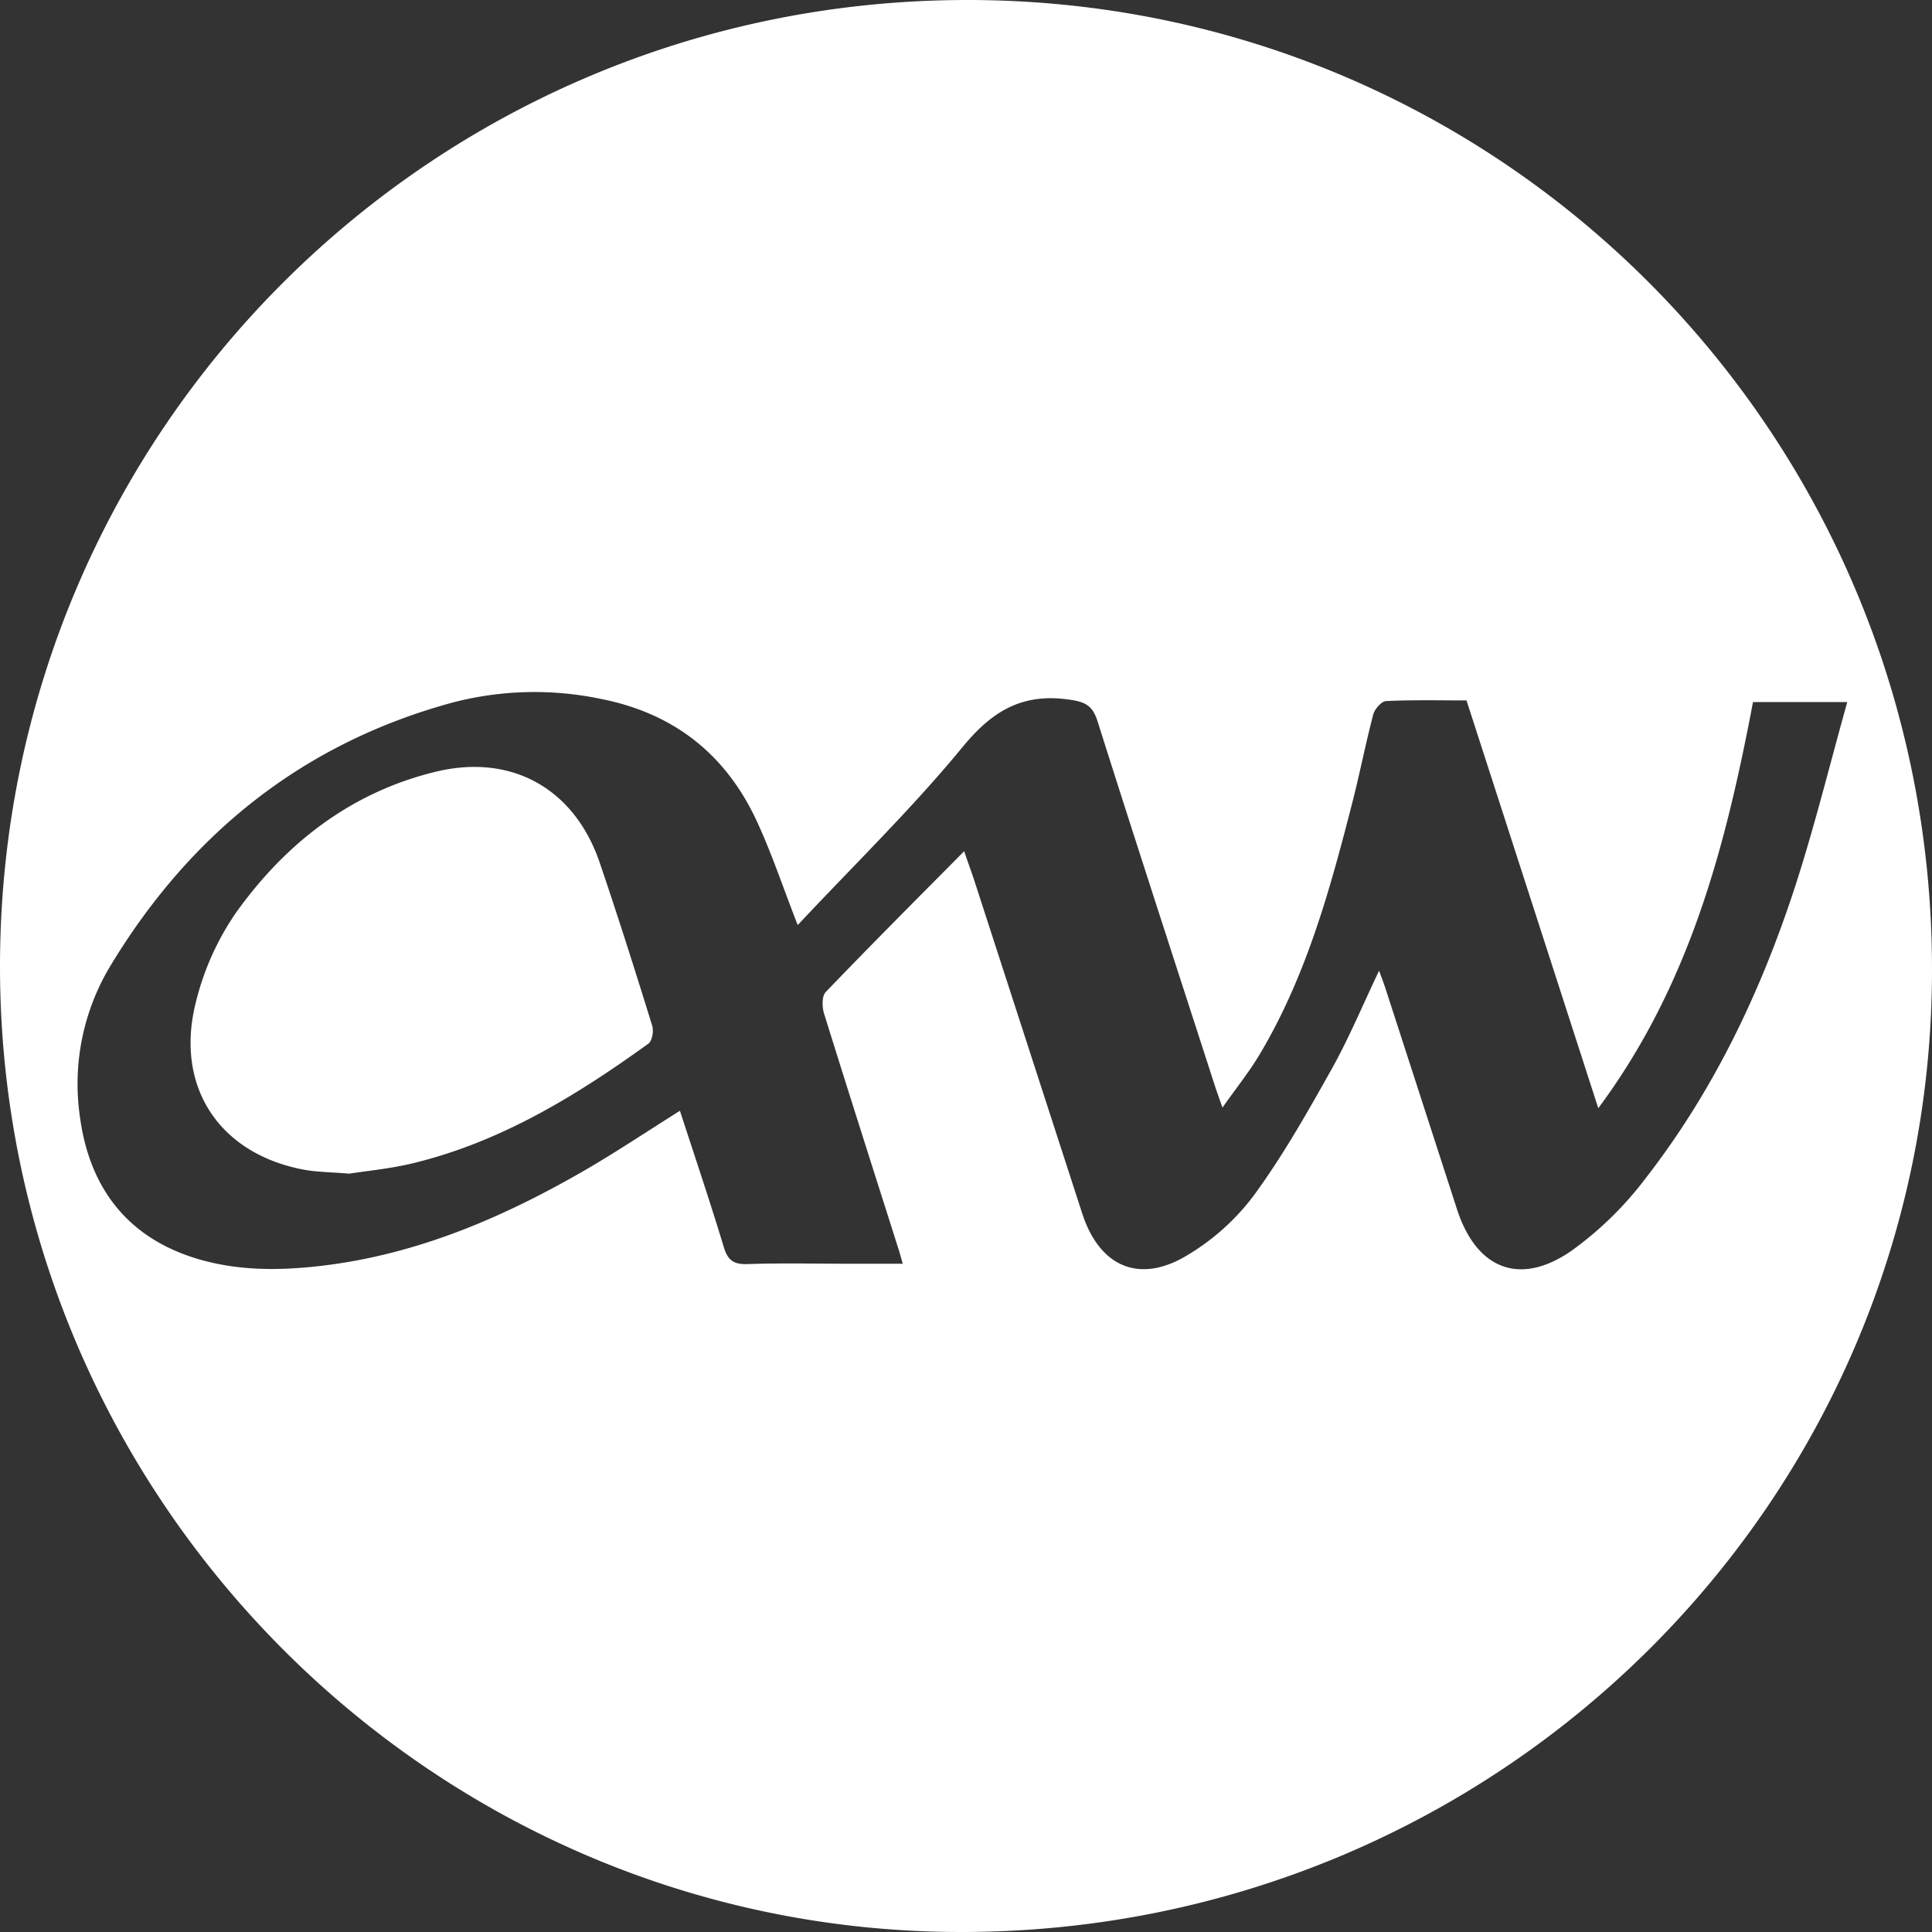
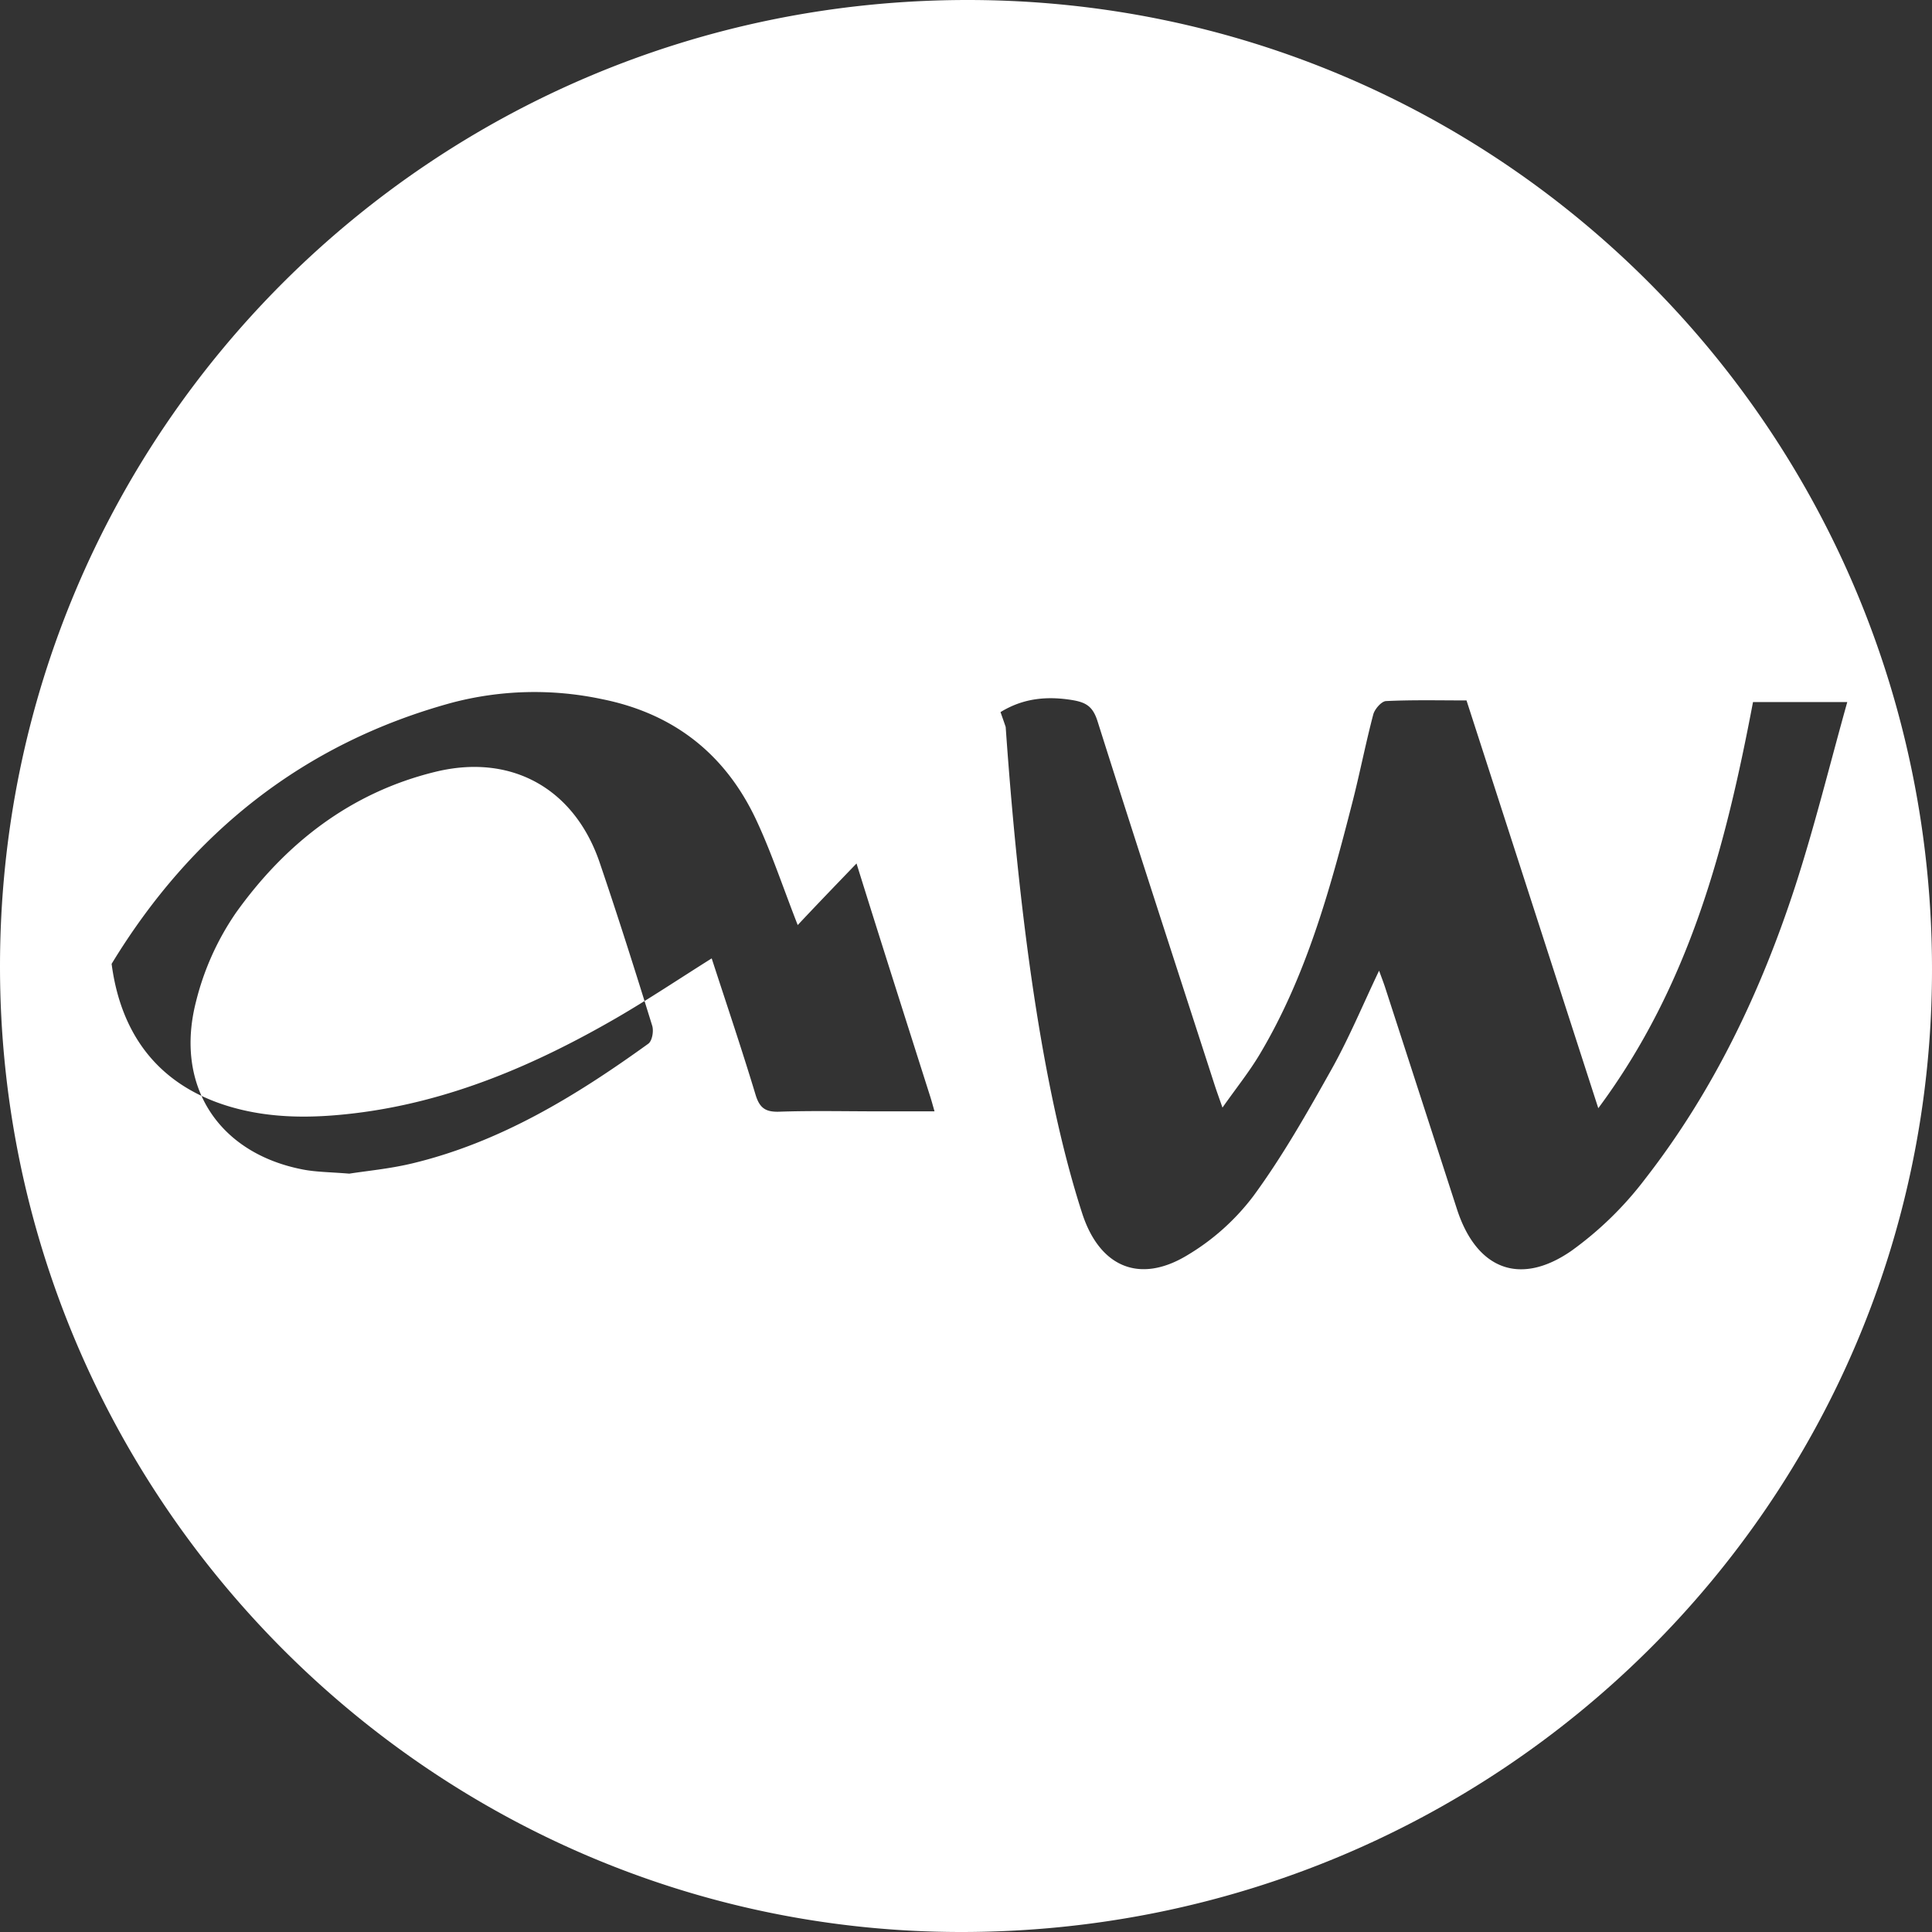
<svg xmlns="http://www.w3.org/2000/svg" viewBox="0 0 480 480">
  <rect x="0" y="0" width="480" height="480" fill="#333333" stroke="none" />
  <defs>
    <style>.cls-1{fill:#fff;}</style>
  </defs>
  <title>apalog</title>
  <g id="レイヤー_2" data-name="レイヤー 2">
    <g id="レイヤー_1-2" data-name="レイヤー 1">
-       <path class="cls-1" d="M0,240.13C0,107.24,107.37,0,240.39,0,373,0,480.05,107.61,480,240.89,480,373.28,372.11,480.11,238.62,480,107.23,479.89,0,372.11,0,240.13Zm198.19-10.3c-3.74-9.58-6.52-18-10.22-25.93-7.66-16.48-20.54-26.65-38.5-30.22a80.55,80.55,0,0,0-37.16.9C75.37,184.66,47.48,207,27.73,239.47a56.8,56.8,0,0,0-7.89,37.86c2.37,18.06,12.12,30.45,29.61,35.54,10.12,2.94,20.42,2.82,30.73,1.58,23.57-2.83,44.9-12,65.2-23.75,7.89-4.58,15.49-9.67,23.55-14.73,3.7,11.39,7.48,22.56,10.89,33.85,1,3.31,2.46,4.35,5.89,4.24,8.15-.28,16.33-.09,24.49-.09h14.09c-.51-1.77-.76-2.72-1.06-3.65-6.19-19.5-12.43-39-18.5-58.52-.5-1.62-.56-4.31.41-5.32,11.17-11.64,22.58-23.06,34.41-35,1,3,1.76,5,2.42,7Q255.43,260,268.88,301.5c4.31,13.22,14.15,17.54,26,10.42a57.36,57.36,0,0,0,16.55-14.81c7.25-9.89,13.35-20.67,19.36-31.39,4.36-7.78,7.79-16.07,11.84-24.56.61,1.68,1.09,2.91,1.5,4.16q8.93,27.53,17.84,55.07c4.81,14.88,15.55,19.28,28.42,10.39a86,86,0,0,0,18.43-18C425.76,271,437.49,246.35,446,220.23c4.86-15,8.6-30.28,12.95-45.81H435.53c-6.78,35.71-15.64,70.21-38.44,100.91-11.21-34.68-21.92-67.85-32.74-101.31-6.76,0-13.41-.16-20,.16-1.14.06-2.82,2-3.17,3.34-1.91,7.24-3.33,14.6-5.19,21.85-5.54,21.63-11.44,43.15-23,62.54-2.59,4.35-5.8,8.34-9.27,13.27-.95-2.72-1.51-4.24-2-5.78-9.72-30.07-19.52-60.11-29.05-90.24-1.27-4-3.18-4.81-7.21-5.37-11.63-1.61-19.06,2.94-26.42,11.94C226.47,201,212.21,214.86,198.19,229.83Zm-96,59.27c22-5.24,40.81-16.76,58.85-29.77,1-.69,1.41-3.18,1-4.49-4.18-13.51-8.45-27-13-40.38-6.22-18.48-21.91-27.35-40.89-22.7-21,5.13-37.19,17.74-49.52,35a67.47,67.47,0,0,0-9.93,22.08c-5.39,21,5.67,37.76,26.71,41.75,3.25.61,6.62.61,11.38,1C91,290.92,96.7,290.4,102.17,289.1Z" />
+       <path class="cls-1" d="M0,240.13C0,107.24,107.37,0,240.39,0,373,0,480.05,107.61,480,240.89,480,373.28,372.11,480.11,238.62,480,107.23,479.89,0,372.11,0,240.13Zm198.19-10.3c-3.74-9.58-6.52-18-10.22-25.93-7.66-16.48-20.54-26.65-38.5-30.22a80.55,80.55,0,0,0-37.16.9C75.37,184.66,47.48,207,27.73,239.47c2.37,18.06,12.12,30.45,29.61,35.54,10.12,2.94,20.42,2.82,30.73,1.58,23.57-2.83,44.9-12,65.2-23.75,7.89-4.58,15.49-9.67,23.55-14.73,3.7,11.39,7.48,22.56,10.89,33.85,1,3.31,2.46,4.35,5.89,4.24,8.15-.28,16.33-.09,24.49-.09h14.09c-.51-1.77-.76-2.72-1.06-3.65-6.19-19.5-12.43-39-18.5-58.52-.5-1.62-.56-4.31.41-5.32,11.17-11.64,22.58-23.06,34.41-35,1,3,1.76,5,2.42,7Q255.43,260,268.88,301.5c4.31,13.22,14.15,17.54,26,10.42a57.36,57.36,0,0,0,16.55-14.81c7.25-9.89,13.35-20.67,19.36-31.39,4.36-7.78,7.79-16.07,11.84-24.56.61,1.68,1.09,2.91,1.5,4.16q8.93,27.53,17.84,55.07c4.81,14.88,15.55,19.28,28.42,10.39a86,86,0,0,0,18.43-18C425.76,271,437.49,246.35,446,220.23c4.86-15,8.6-30.28,12.95-45.81H435.53c-6.78,35.71-15.64,70.21-38.44,100.91-11.21-34.68-21.92-67.85-32.74-101.31-6.76,0-13.41-.16-20,.16-1.14.06-2.82,2-3.17,3.34-1.91,7.24-3.33,14.6-5.19,21.85-5.54,21.63-11.44,43.15-23,62.54-2.59,4.35-5.8,8.34-9.27,13.27-.95-2.72-1.51-4.24-2-5.78-9.72-30.07-19.52-60.11-29.05-90.24-1.27-4-3.18-4.81-7.21-5.37-11.63-1.61-19.06,2.94-26.42,11.94C226.47,201,212.21,214.86,198.19,229.83Zm-96,59.27c22-5.24,40.81-16.76,58.85-29.77,1-.69,1.41-3.18,1-4.49-4.18-13.51-8.45-27-13-40.38-6.22-18.48-21.91-27.35-40.89-22.7-21,5.13-37.19,17.74-49.52,35a67.47,67.47,0,0,0-9.93,22.08c-5.39,21,5.67,37.76,26.71,41.75,3.25.61,6.62.61,11.38,1C91,290.92,96.7,290.4,102.17,289.1Z" />
    </g>
  </g>
</svg>